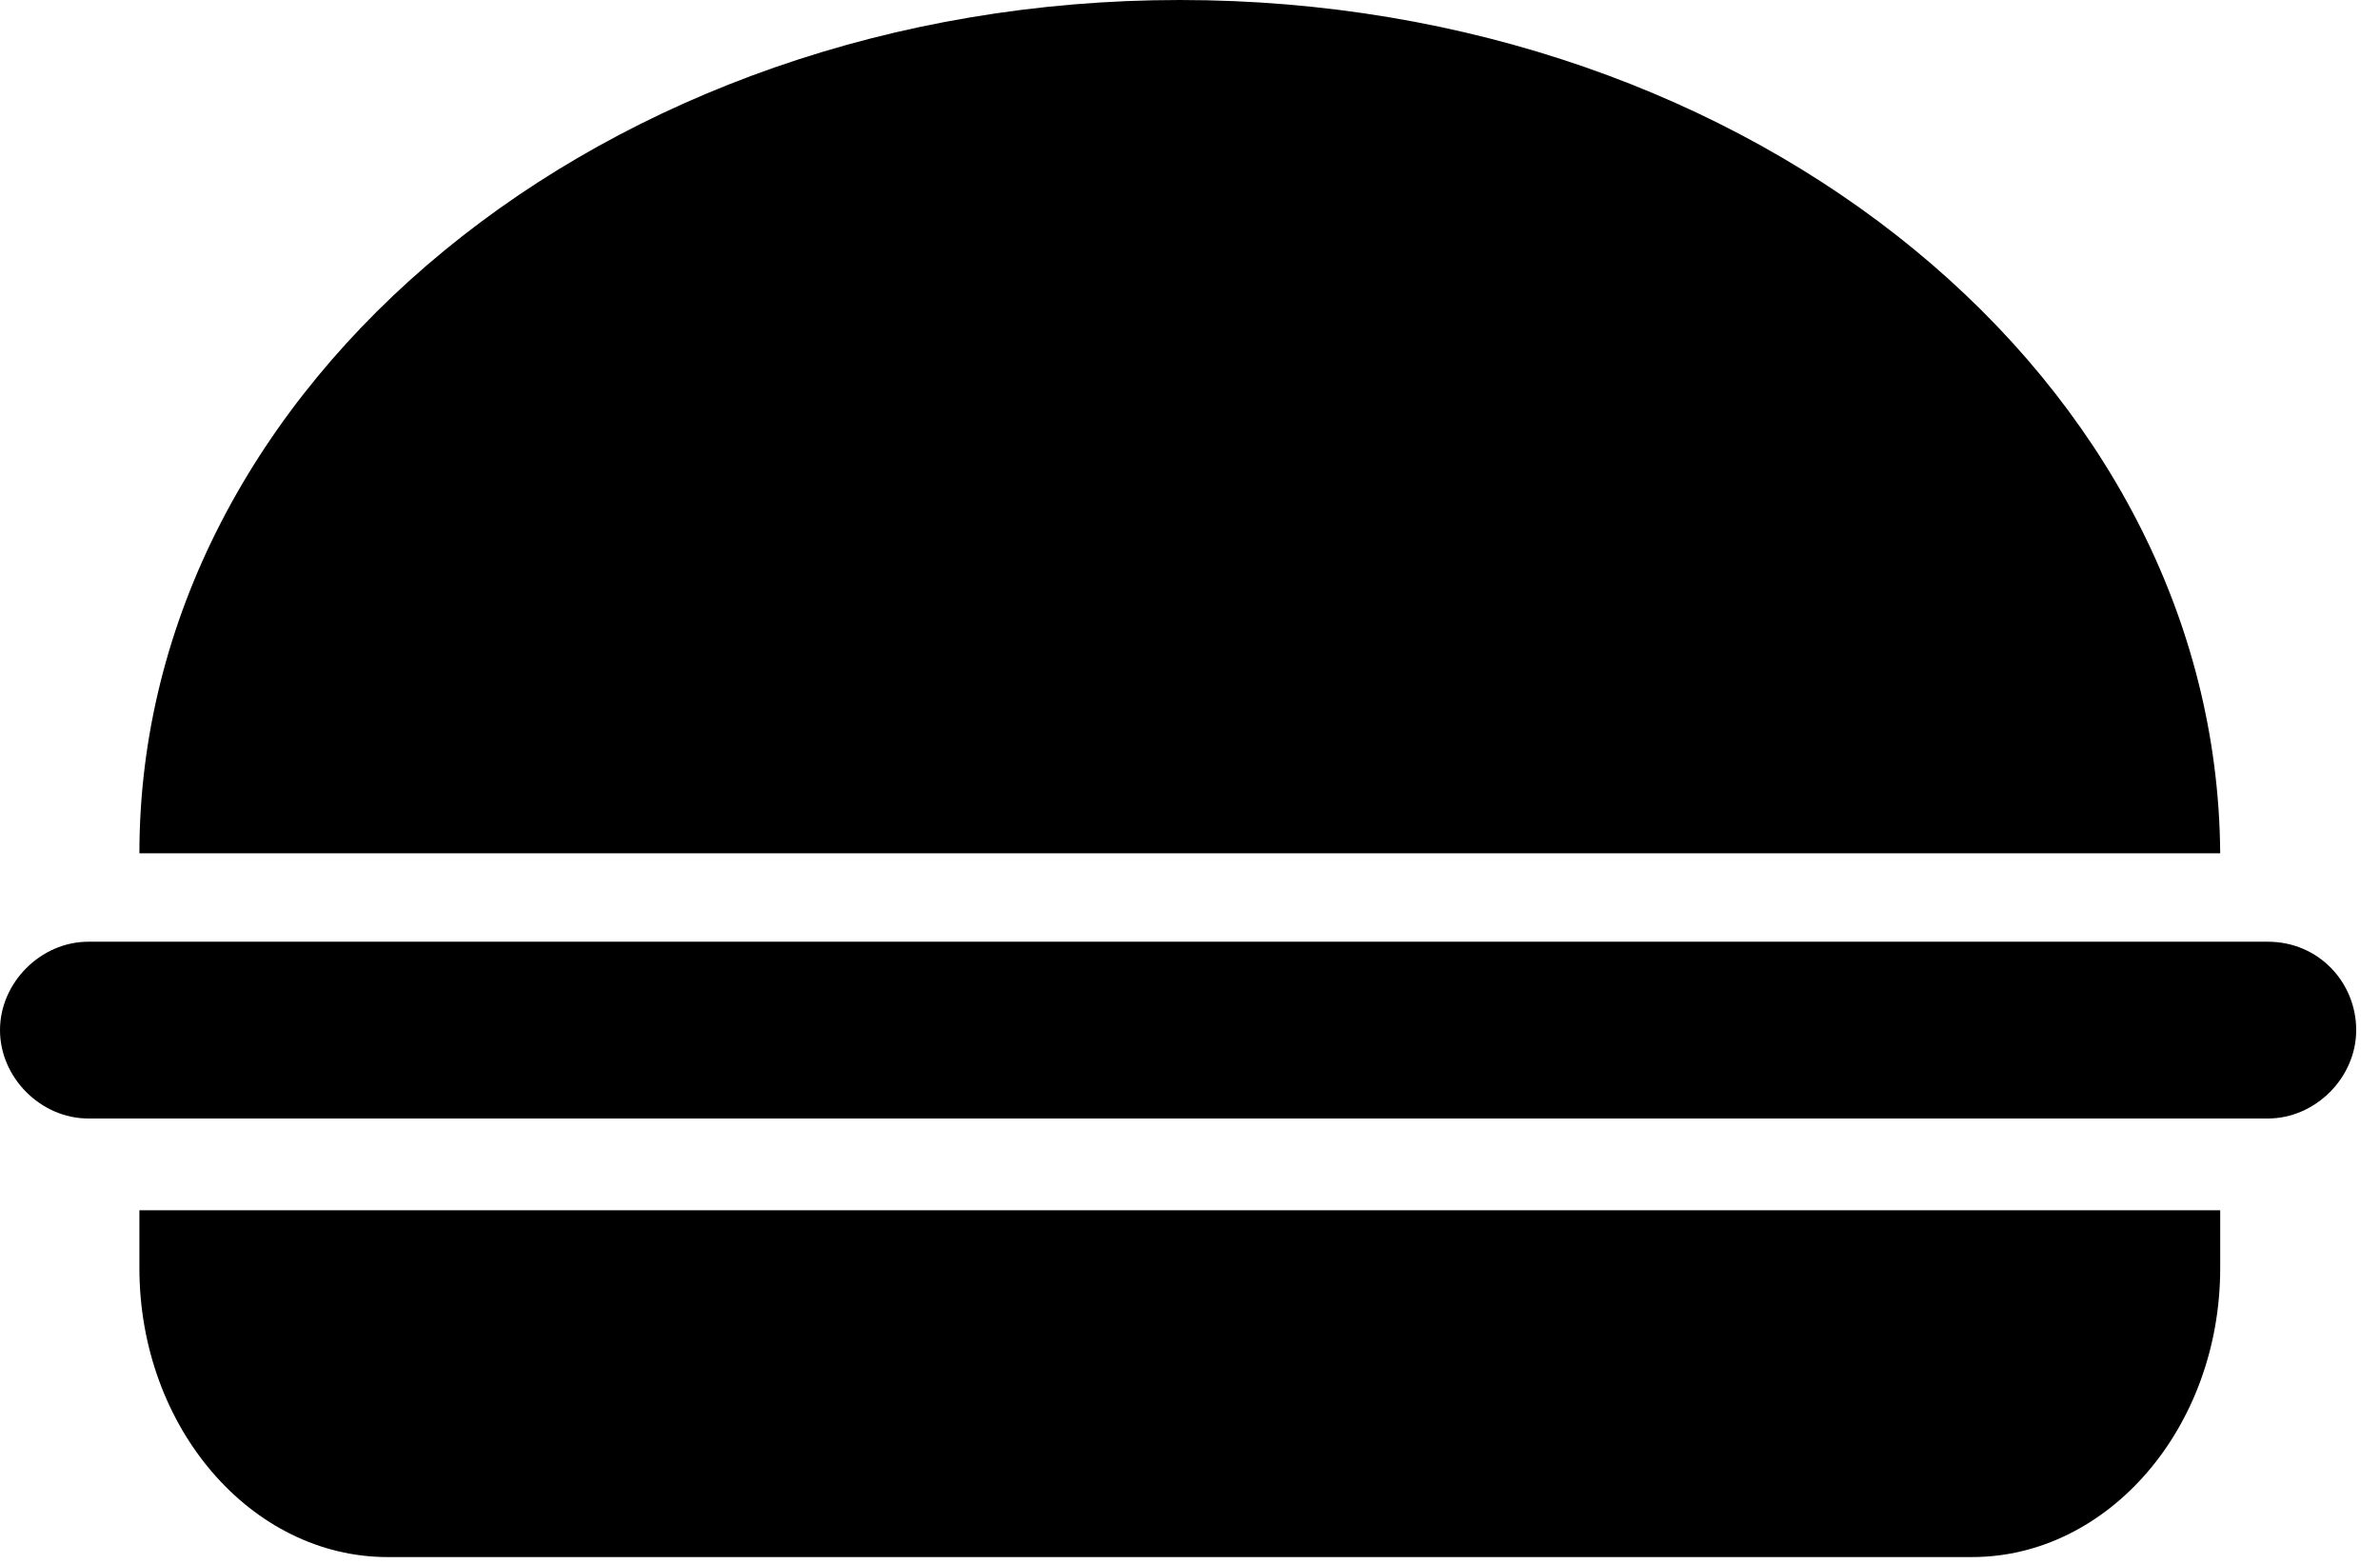
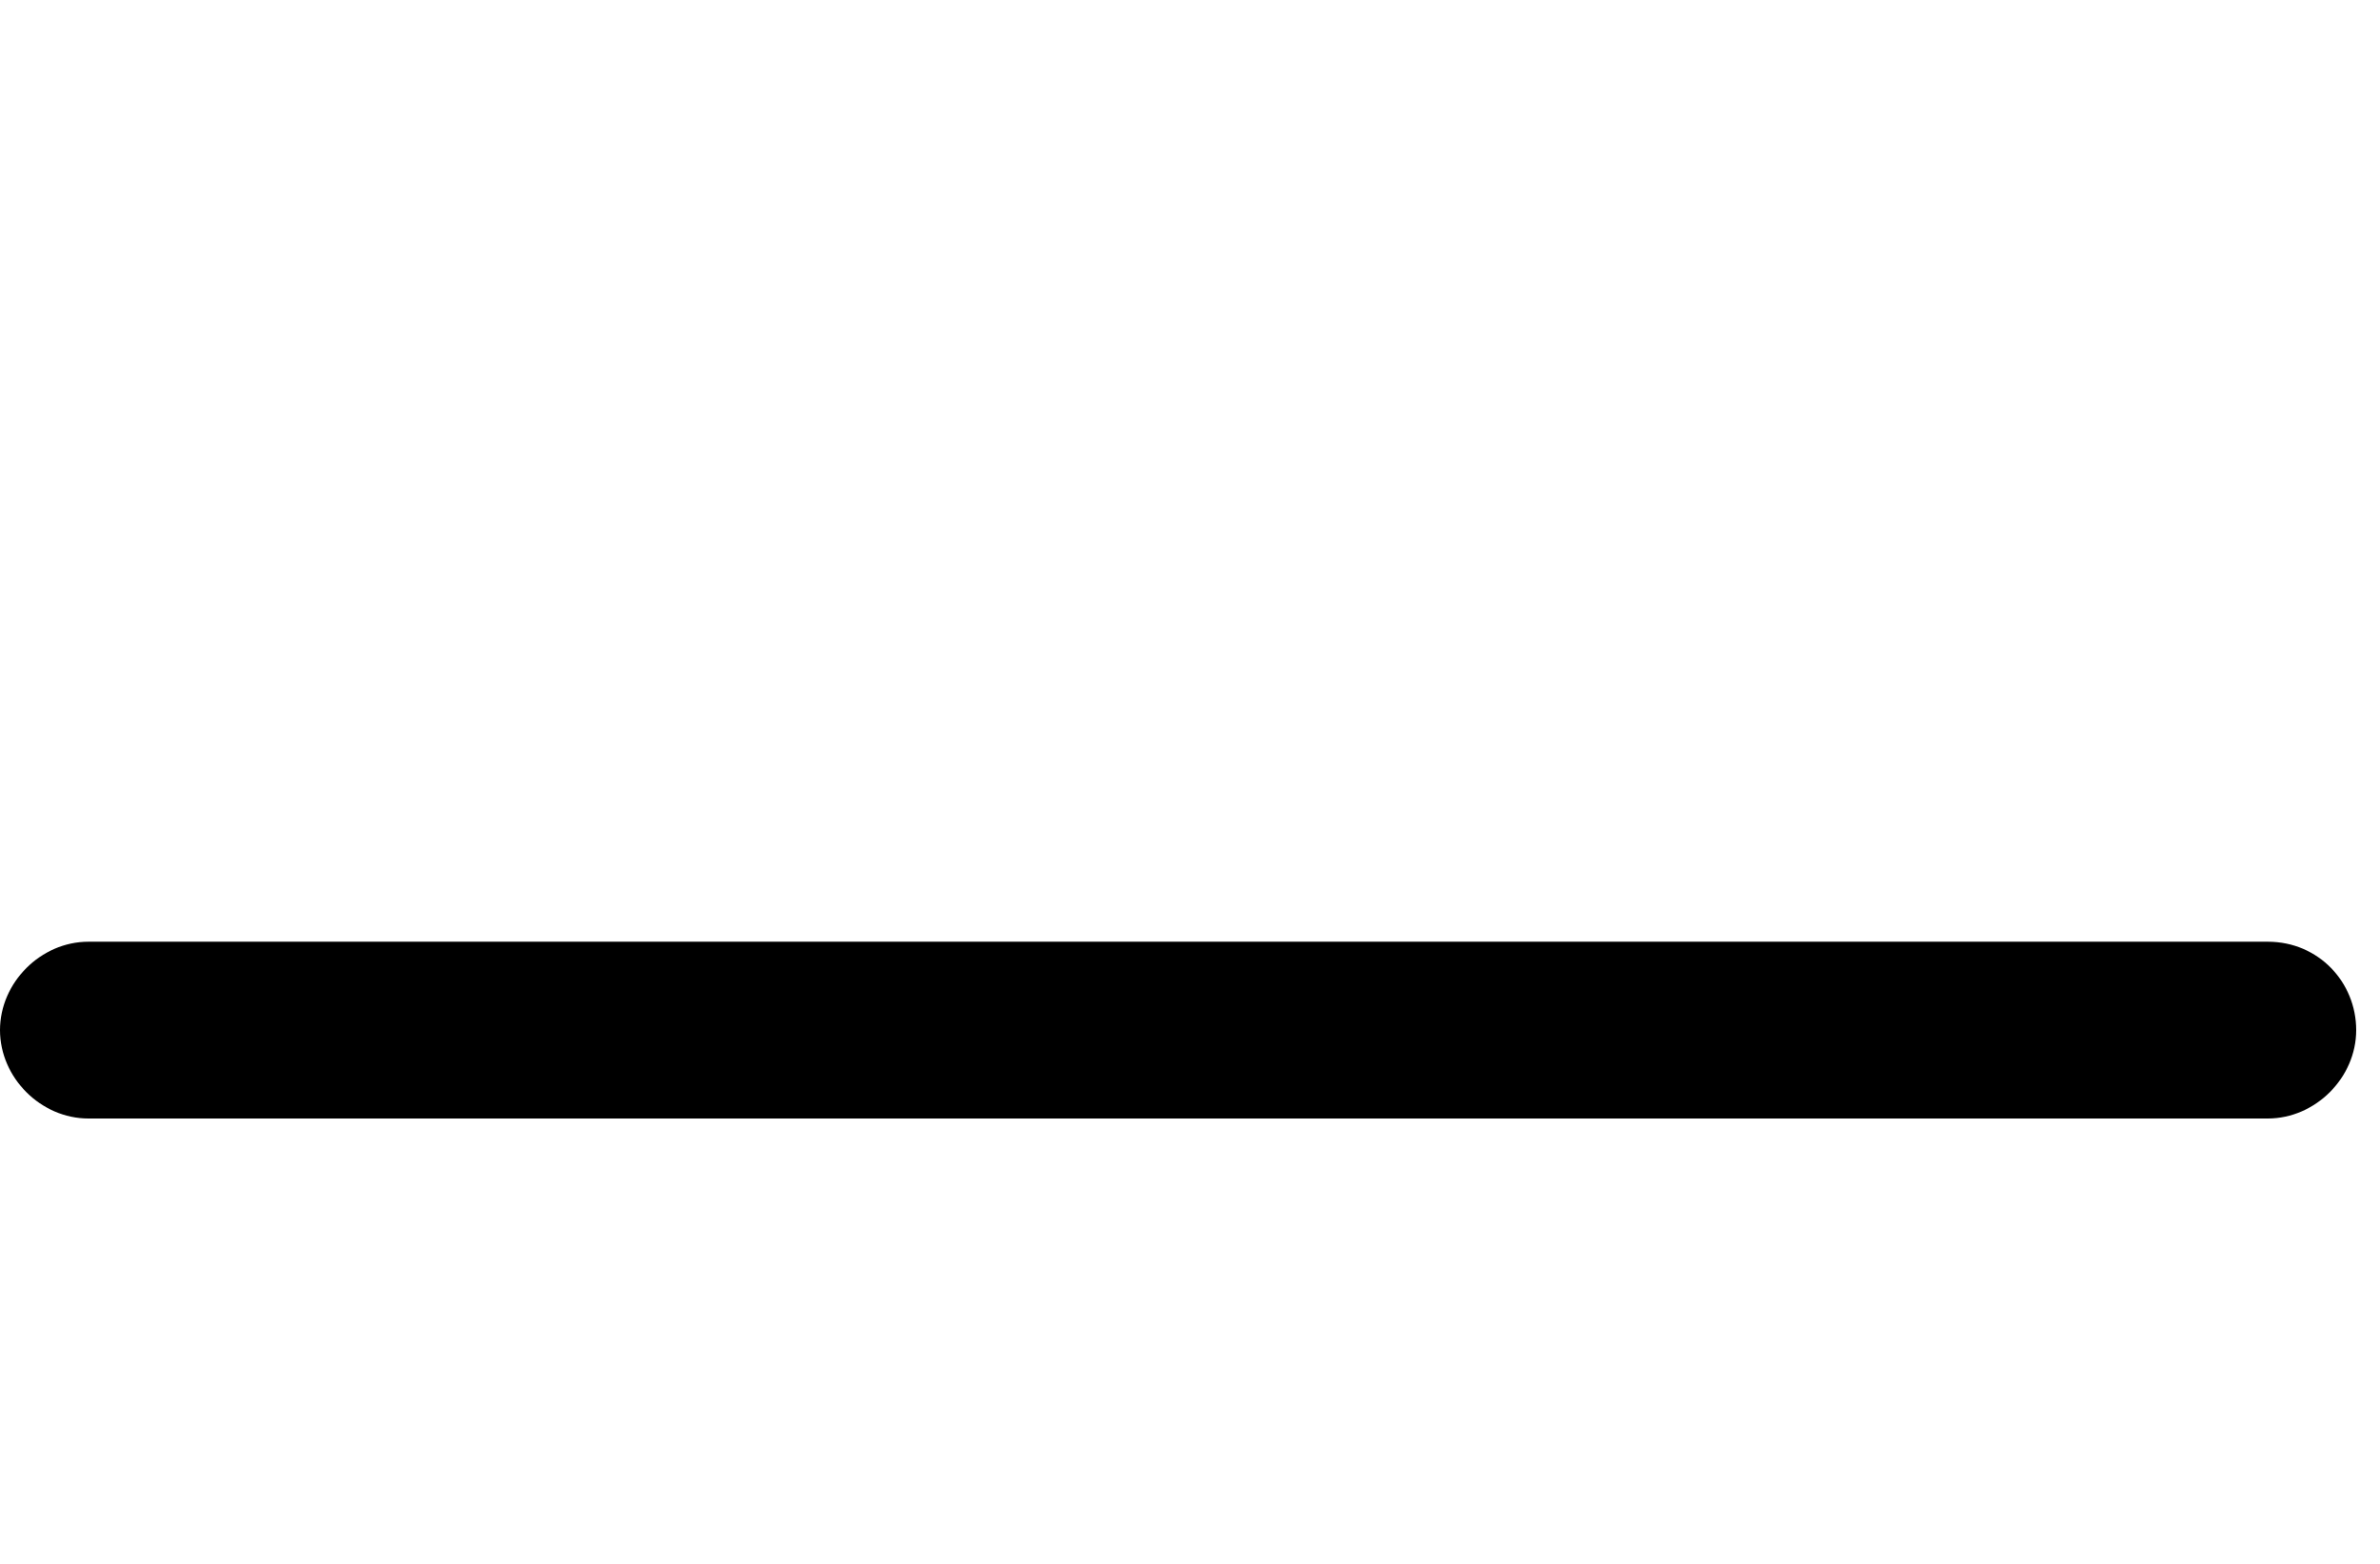
<svg xmlns="http://www.w3.org/2000/svg" width="70px" height="46px" viewBox="0 0 70 46" version="1.1">
  <g fill="#000000" fill-rule="nonzero">
-     <path d="M4.1,37.3 C4.1,42 7.4,45.8 11.4,45.8 L58,45.8 C62,45.8 65.3,42 65.3,37.3 L65.3,35.6 L4.1,35.6 L4.1,37.3 Z" />
-     <path d="M34.7,0 C17.8,0 4.1,11.3 4.1,25.1 L65.3,25.1 C65.2,11.2 51.6,0 34.7,0 Z" />
    <path d="M66.7,27.7 L2.6,27.7 C1.2,27.7 -1.42108547e-14,28.9 -1.42108547e-14,30.3 C-1.42108547e-14,31.7 1.2,32.9 2.6,32.9 L66.7,32.9 C68.1,32.9 69.3,31.7 69.3,30.3 C69.3,28.9 68.2,27.7 66.7,27.7 Z" />
  </g>
</svg>